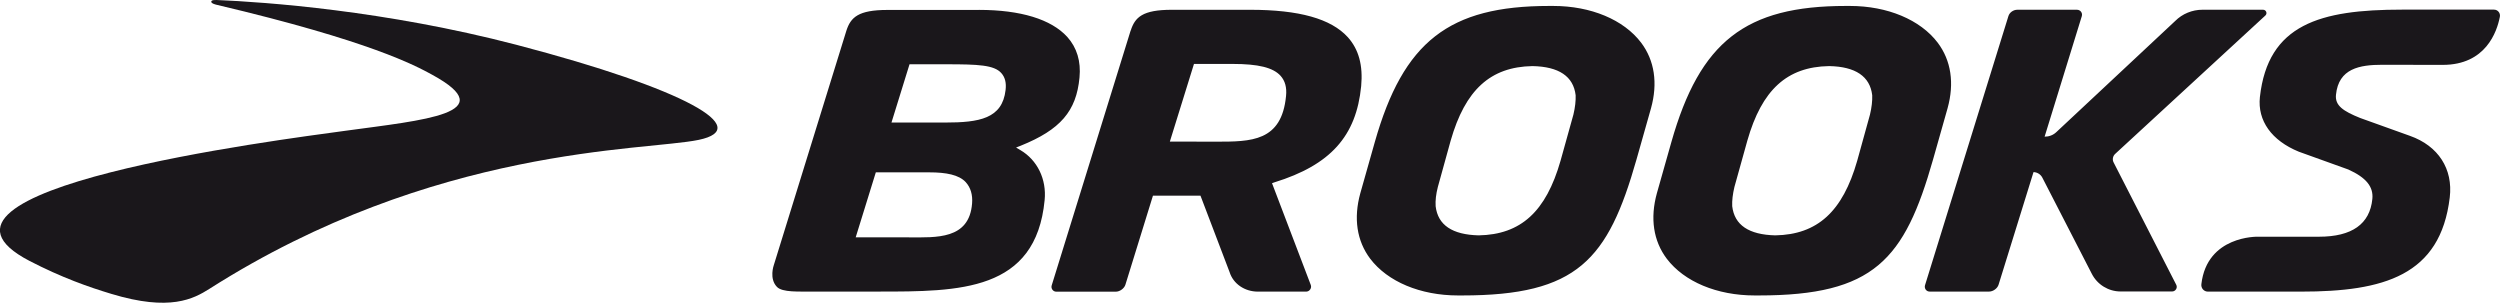
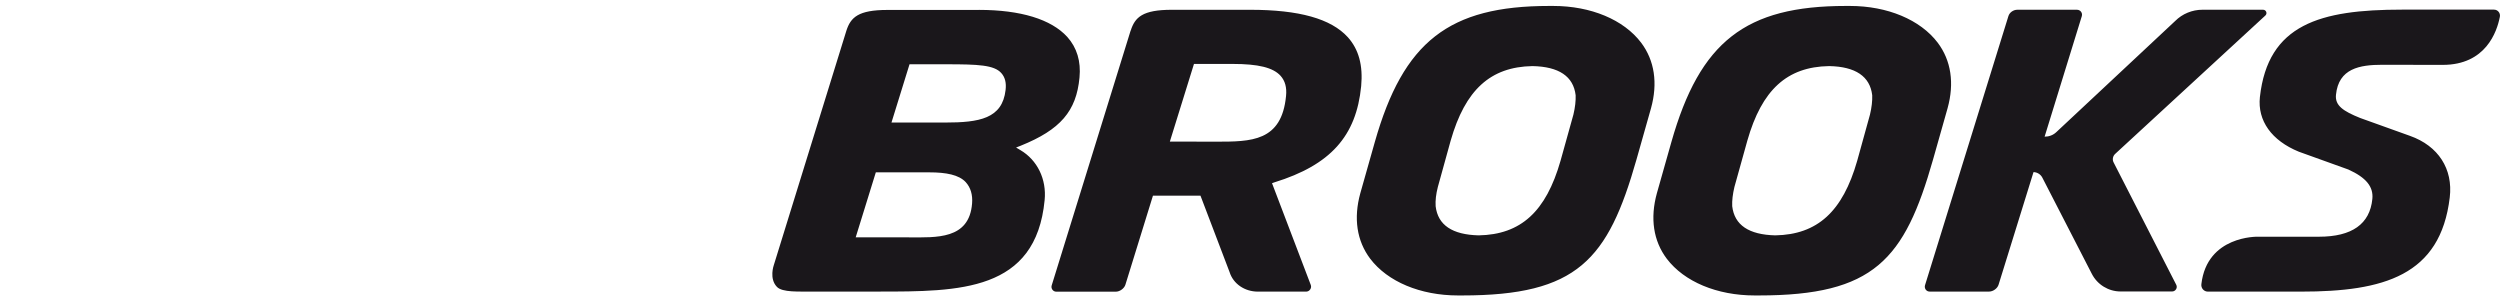
<svg xmlns="http://www.w3.org/2000/svg" id="Capa_2" viewBox="0 0 495.51 60">
  <defs>
    <style>.cls-1{fill:#1a171b;}.cls-2{fill:rgba(26,23,27,0);fill-rule:evenodd;}</style>
  </defs>
  <g id="Capa_1-2">
-     <path id="path3672" class="cls-1" d="m41.88.29c.02-.1.07-.32,1.06-.29,9.65.41,33.35,2.08,59.38,8.87,33.89,8.87,47.01,16.58,36.18,18.85-10.73,2.23-52.42,1.14-97.01,29.54-3.12,1.96-7.78,4.52-19.41.99-4.42-1.33-9.83-3.22-16.22-6.53-27.38-14.24,49.14-23.95,62.67-25.81,15.52-2.12,31.15-3.43,17.14-11.09-3.38-1.84-12.23-6.67-42.73-13.87,0,0-1.16-.24-1.06-.65h0Z" />
    <path id="path3688" class="cls-1" d="m176.69,24.29h10.59c6.84,0,11.38-.77,12.03-6.45.17-1.43-.1-2.52-.85-3.36-1.42-1.6-4.59-1.74-10.85-1.74h-7.34l-3.58,11.56h0Zm3.48,22.76c5.39,0,11.94.46,12.5-6.72.14-1.74-.29-3.16-1.26-4.23-1.35-1.45-3.85-1.94-7.23-1.94h-10.59l-3.99,12.88h10.56,0ZM194.02,1.96c8.27,0,14.34,1.86,17.52,5.36,1.91,2.13,2.73,4.84,2.42,8.05-.62,6.67-3.79,10.34-11.65,13.51l-.92.36.85.51c3.36,1.96,5.22,5.78,4.81,9.91-1.74,18.13-16.9,18.13-32.94,18.13h-12.96c-2.83-.02-6.07.19-7.15-.92-1.6-1.64-.63-4.32-.63-4.32l14.38-46.45c.85-2.65,2.34-4.13,8.15-4.13h18.12,0Zm109.73,11.14c-8.34.14-13.34,4.71-16.22,14.77l-2.54,9.18c-.37,1.43-.51,2.69-.44,3.82.44,3.75,3.31,5.65,8.53,5.78,8.36-.15,13.34-4.71,16.22-14.77l2.56-9.18c.34-1.43.48-2.71.44-3.82-.44-3.75-3.32-5.68-8.56-5.78h0Zm-14.77,45.46c-7.44,0-13.95-2.73-17.4-7.28-2.66-3.53-3.33-8.02-1.96-12.98l2.88-10.17c5.65-19.89,14.69-26.95,34.54-26.95h.82c7.47,0,13.97,2.73,17.42,7.28,2.66,3.53,3.33,8.02,1.96,12.98l-2.88,10.17c-5.65,19.89-11.72,26.95-34.56,26.95h-.82,0ZM484.18,12.86l-12.02-.02c-4.44,0-8.65.72-9.16,5.95-.22,2.15,1.45,3.24,4.78,4.59l9.89,3.55c5.61,1.99,8.56,6.55,7.88,12.21-1.84,15.49-13.1,18.66-29.46,18.66h-18.49c-.77,0-1.38-.68-1.28-1.48,1.11-9.64,11.14-9.4,11.14-9.4h12.16c6.55,0,10.1-2.51,10.59-7.49.24-2.42-1.23-4.23-4.76-5.83l-9.81-3.53c-5.39-2.2-8.22-6.14-7.72-10.83,1.6-14.43,11.94-17.33,28.13-17.33h18.27c.75,0,1.31.68,1.16,1.43-.58,2.97-2.8,9.52-11.31,9.52Zm-89.93,44.93c.8,0,1.66-.63,1.88-1.38l6.92-22.3c.72.02,1.4.43,1.74,1.08l9.81,19.07c1.09,2.15,3.31,3.51,5.7,3.51h10.22c.67,0,1.14-.72.82-1.33l-12.4-24.22c-.32-.58-.17-1.31.32-1.74l29.75-27.41c.44-.41.15-1.14-.46-1.14h-12.03c-2,0-3.97.8-5.39,2.23l-23.54,22.01c-.63.61-1.47.92-2.34.92l7.37-23.88c.2-.65-.28-1.28-.97-1.28h-11.79c-.8,0-1.57.53-1.79,1.28l-16.53,53.34c-.17.63.27,1.24.92,1.24h11.8Zm-31.73-44.69c-8.34.14-13.32,4.71-16.19,14.77l-2.56,9.18c-.34,1.43-.49,2.69-.44,3.82.44,3.75,3.31,5.65,8.53,5.78,8.36-.15,13.36-4.71,16.24-14.77l2.54-9.18c.34-1.43.48-2.71.44-3.82-.44-3.75-3.32-5.68-8.53-5.78h-.02Zm-14.74,45.46c-7.47,0-13.97-2.73-17.42-7.28-2.66-3.53-3.33-8.02-1.96-12.98l2.88-10.17c5.65-19.89,14.69-26.95,34.56-26.95h.82c7.44,0,13.95,2.73,17.4,7.28,2.66,3.53,3.33,8.02,1.96,12.98l-2.88,10.17c-5.65,19.89-11.72,26.95-34.54,26.95h-.82ZM236.65,12.67l-4.78,15.39,9.11.02c7.01,0,13.05,0,13.92-9.06.17-1.69-.19-2.99-1.08-3.99-1.48-1.64-4.4-2.36-9.53-2.36h-7.63Zm-12.54-6.6c.84-2.65,2.34-4.13,8.14-4.13h15.54c9.69,0,16.02,1.76,19.36,5.44,2.17,2.42,3.02,5.59,2.64,9.69-.97,9.93-6.09,15.63-17.19,19.07l-.48.17,7.68,20.16c.24.62-.24,1.33-.92,1.33h-9.55c-2.64,0-4.88-1.55-5.61-3.84l-5.78-15.18h-9.42l-5.46,17.65c-.22.72-1.09,1.38-1.89,1.38h-11.82c-.63,0-1.09-.63-.9-1.24l15.64-50.49h0Z" />
    <path id="path3143" class="cls-2" d="m26.12,59.04c-8.31-1.74-21.48-7.47-24.35-10.58-.9-.97-1.6-2.12-1.6-2.61.01-6.61,21.9-13.26,62.04-18.85,22.08-3.07,25.49-3.72,27.89-5.29,2.14-1.4,1.38-3.36-2.23-5.76-6.41-4.26-18.91-8.71-37.62-13.4-9.22-2.31-9.06-2.63.95-1.85,21.96,1.71,42.92,5.64,63.97,12,12.58,3.8,22.86,8.16,25.63,10.87,1.41,1.38,1.52,1.91.56,2.76-1.06.95-3.39,1.41-11.19,2.23-13.01,1.37-18.99,2.24-27.95,4.07-20.65,4.23-40.09,11.85-58.37,22.89-7.48,4.52-10.31,5.08-17.73,3.52Z" />
-     <path id="path3182" class="cls-2" d="m154.91,57.16c-.98-.41-1.67-1.54-1.67-2.72,0-1.02,14.55-48.1,15.34-49.61.34-.66,1.26-1.4,2.3-1.87,1.65-.73,2.42-.76,16.11-.61,11.34.13,14.78.28,16.31.74,6.29,1.89,9.67,4.96,10.41,9.45.33,1.97-.35,5.9-1.41,8.14-1.21,2.58-3.95,5.02-7.68,6.83l-3.31,1.61,2.21,2.13c2.74,2.63,3.66,5.2,3.23,9.01-.8,7.12-3.99,11.81-9.87,14.53-4.9,2.26-6.65,2.45-24.72,2.6-9.57.08-16.78-.01-17.27-.22h0Zm34.47-11.07c2.18-1.14,3.27-3.2,3.28-6.2,0-1.82-.18-2.6-.8-3.39-1.68-2.13-2.6-2.34-10.89-2.49-4.2-.08-7.63-.05-7.63.05s-.87,3.01-1.93,6.46c-1.06,3.45-1.93,6.35-1.93,6.45s4.13.12,9.18.05c8.42-.11,9.31-.19,10.73-.93h0Zm6.46-22.84c2.86-1.32,4.36-4.74,3.37-7.72-.78-2.37-1.81-2.63-11.02-2.77l-8.14-.12-1.29,4.18c-.71,2.3-1.52,4.93-1.8,5.85l-.52,1.67,8.78-.12c8.06-.11,8.93-.19,10.61-.97Z" />
-     <path id="path2225" class="cls-2" d="m154.91,57.16c-.98-.41-1.67-1.54-1.67-2.72,0-1.02,14.55-48.1,15.34-49.61.34-.66,1.26-1.4,2.3-1.87,1.65-.73,2.42-.76,16.11-.61,11.34.13,14.78.28,16.31.74,6.29,1.89,9.67,4.96,10.41,9.45.33,1.97-.35,5.9-1.41,8.14-1.21,2.58-3.95,5.02-7.68,6.83l-3.31,1.61,2.21,2.13c2.74,2.63,3.66,5.2,3.23,9.01-.8,7.12-3.99,11.81-9.87,14.53-4.9,2.26-6.65,2.45-24.72,2.6-9.57.08-16.78-.01-17.27-.22h0Zm34.47-11.07c2.18-1.14,3.27-3.2,3.28-6.2,0-1.82-.18-2.6-.8-3.39-1.68-2.13-2.6-2.34-10.89-2.49-4.2-.08-7.63-.05-7.63.05s-.87,3.01-1.93,6.46c-1.06,3.45-1.93,6.35-1.93,6.45s4.13.12,9.18.05c8.42-.11,9.31-.19,10.73-.93h0Zm6.46-22.84c2.86-1.32,4.36-4.74,3.37-7.72-.78-2.37-1.81-2.63-11.02-2.77l-8.14-.12-1.29,4.18c-.71,2.3-1.52,4.93-1.8,5.85l-.52,1.67,8.78-.12c8.06-.11,8.93-.19,10.61-.97Z" />
    <path id="path2301" class="cls-2" d="m154.91,57.16c-.98-.41-1.67-1.54-1.67-2.72,0-1.02,14.55-48.1,15.34-49.61.34-.66,1.26-1.4,2.3-1.87,1.65-.73,2.42-.76,16.11-.61,11.34.13,14.78.28,16.31.74,6.29,1.89,9.67,4.96,10.41,9.45.33,1.97-.35,5.9-1.41,8.14-1.21,2.58-3.95,5.02-7.68,6.83l-3.31,1.61,2.21,2.13c2.74,2.63,3.66,5.2,3.23,9.01-.8,7.12-3.99,11.81-9.87,14.53-4.9,2.26-6.65,2.45-24.72,2.6-9.57.08-16.78-.01-17.27-.22h0Zm34.47-11.07c2.18-1.14,3.27-3.2,3.28-6.2,0-1.82-.18-2.6-.8-3.39-1.68-2.13-2.6-2.34-10.89-2.49-4.2-.08-7.63-.05-7.63.05s-.87,3.01-1.93,6.46c-1.06,3.45-1.93,6.35-1.93,6.45s4.13.12,9.18.05c8.42-.11,9.31-.19,10.73-.93h0Zm6.46-22.84c2.86-1.32,4.36-4.74,3.37-7.72-.78-2.37-1.81-2.63-11.02-2.77l-8.14-.12-1.29,4.18c-.71,2.3-1.52,4.93-1.8,5.85l-.52,1.67,8.78-.12c8.06-.11,8.93-.19,10.61-.97Z" />
-     <path id="path2340" class="cls-2" d="m154.91,57.16c-.98-.41-1.67-1.54-1.67-2.72,0-1.02,14.55-48.1,15.34-49.61.34-.66,1.26-1.4,2.3-1.87,1.65-.73,2.42-.76,16.11-.61,11.34.13,14.78.28,16.31.74,6.29,1.89,9.67,4.96,10.41,9.45.33,1.97-.35,5.9-1.41,8.14-1.21,2.58-3.95,5.02-7.68,6.83l-3.31,1.61,2.21,2.13c2.74,2.63,3.66,5.2,3.23,9.01-.8,7.12-3.99,11.81-9.87,14.53-4.9,2.26-6.65,2.45-24.72,2.6-9.57.08-16.78-.01-17.27-.22h0Zm34.47-11.07c2.18-1.14,3.27-3.2,3.28-6.2,0-1.82-.18-2.6-.8-3.39-1.68-2.13-2.6-2.34-10.89-2.49-4.2-.08-7.63-.05-7.63.05s-.87,3.01-1.93,6.46c-1.06,3.45-1.93,6.35-1.93,6.45s4.13.12,9.18.05c8.42-.11,9.31-.19,10.73-.93h0Zm6.46-22.84c2.86-1.32,4.36-4.74,3.37-7.72-.78-2.37-1.81-2.63-11.02-2.77l-8.14-.12-1.29,4.18c-.71,2.3-1.52,4.93-1.8,5.85l-.52,1.67,8.78-.12c8.06-.11,8.93-.19,10.61-.97Z" />
    <path id="path2379" class="cls-2" d="m154.91,57.16c-.98-.41-1.67-1.54-1.67-2.72,0-1.02,14.55-48.1,15.34-49.61.34-.66,1.26-1.4,2.3-1.87,1.65-.73,2.42-.76,16.11-.61,11.34.13,14.78.28,16.31.74,6.29,1.89,9.67,4.96,10.41,9.45.33,1.97-.35,5.9-1.41,8.14-1.21,2.58-3.95,5.02-7.68,6.83l-3.31,1.61,2.21,2.13c2.74,2.63,3.66,5.2,3.23,9.01-.8,7.12-3.99,11.81-9.87,14.53-4.9,2.26-6.65,2.45-24.72,2.6-9.57.08-16.78-.01-17.27-.22h0Zm34.47-11.07c2.18-1.14,3.27-3.2,3.28-6.2,0-1.82-.18-2.6-.8-3.39-1.68-2.13-2.6-2.34-10.89-2.49-4.2-.08-7.63-.05-7.63.05s-.87,3.01-1.93,6.46c-1.06,3.45-1.93,6.35-1.93,6.45s4.13.12,9.18.05c8.42-.11,9.31-.19,10.73-.93h0Zm6.46-22.84c2.86-1.32,4.36-4.74,3.37-7.72-.78-2.37-1.81-2.63-11.02-2.77l-8.14-.12-1.29,4.18c-.71,2.3-1.52,4.93-1.8,5.85l-.52,1.67,8.78-.12c8.06-.11,8.93-.19,10.61-.97Z" />
  </g>
</svg>